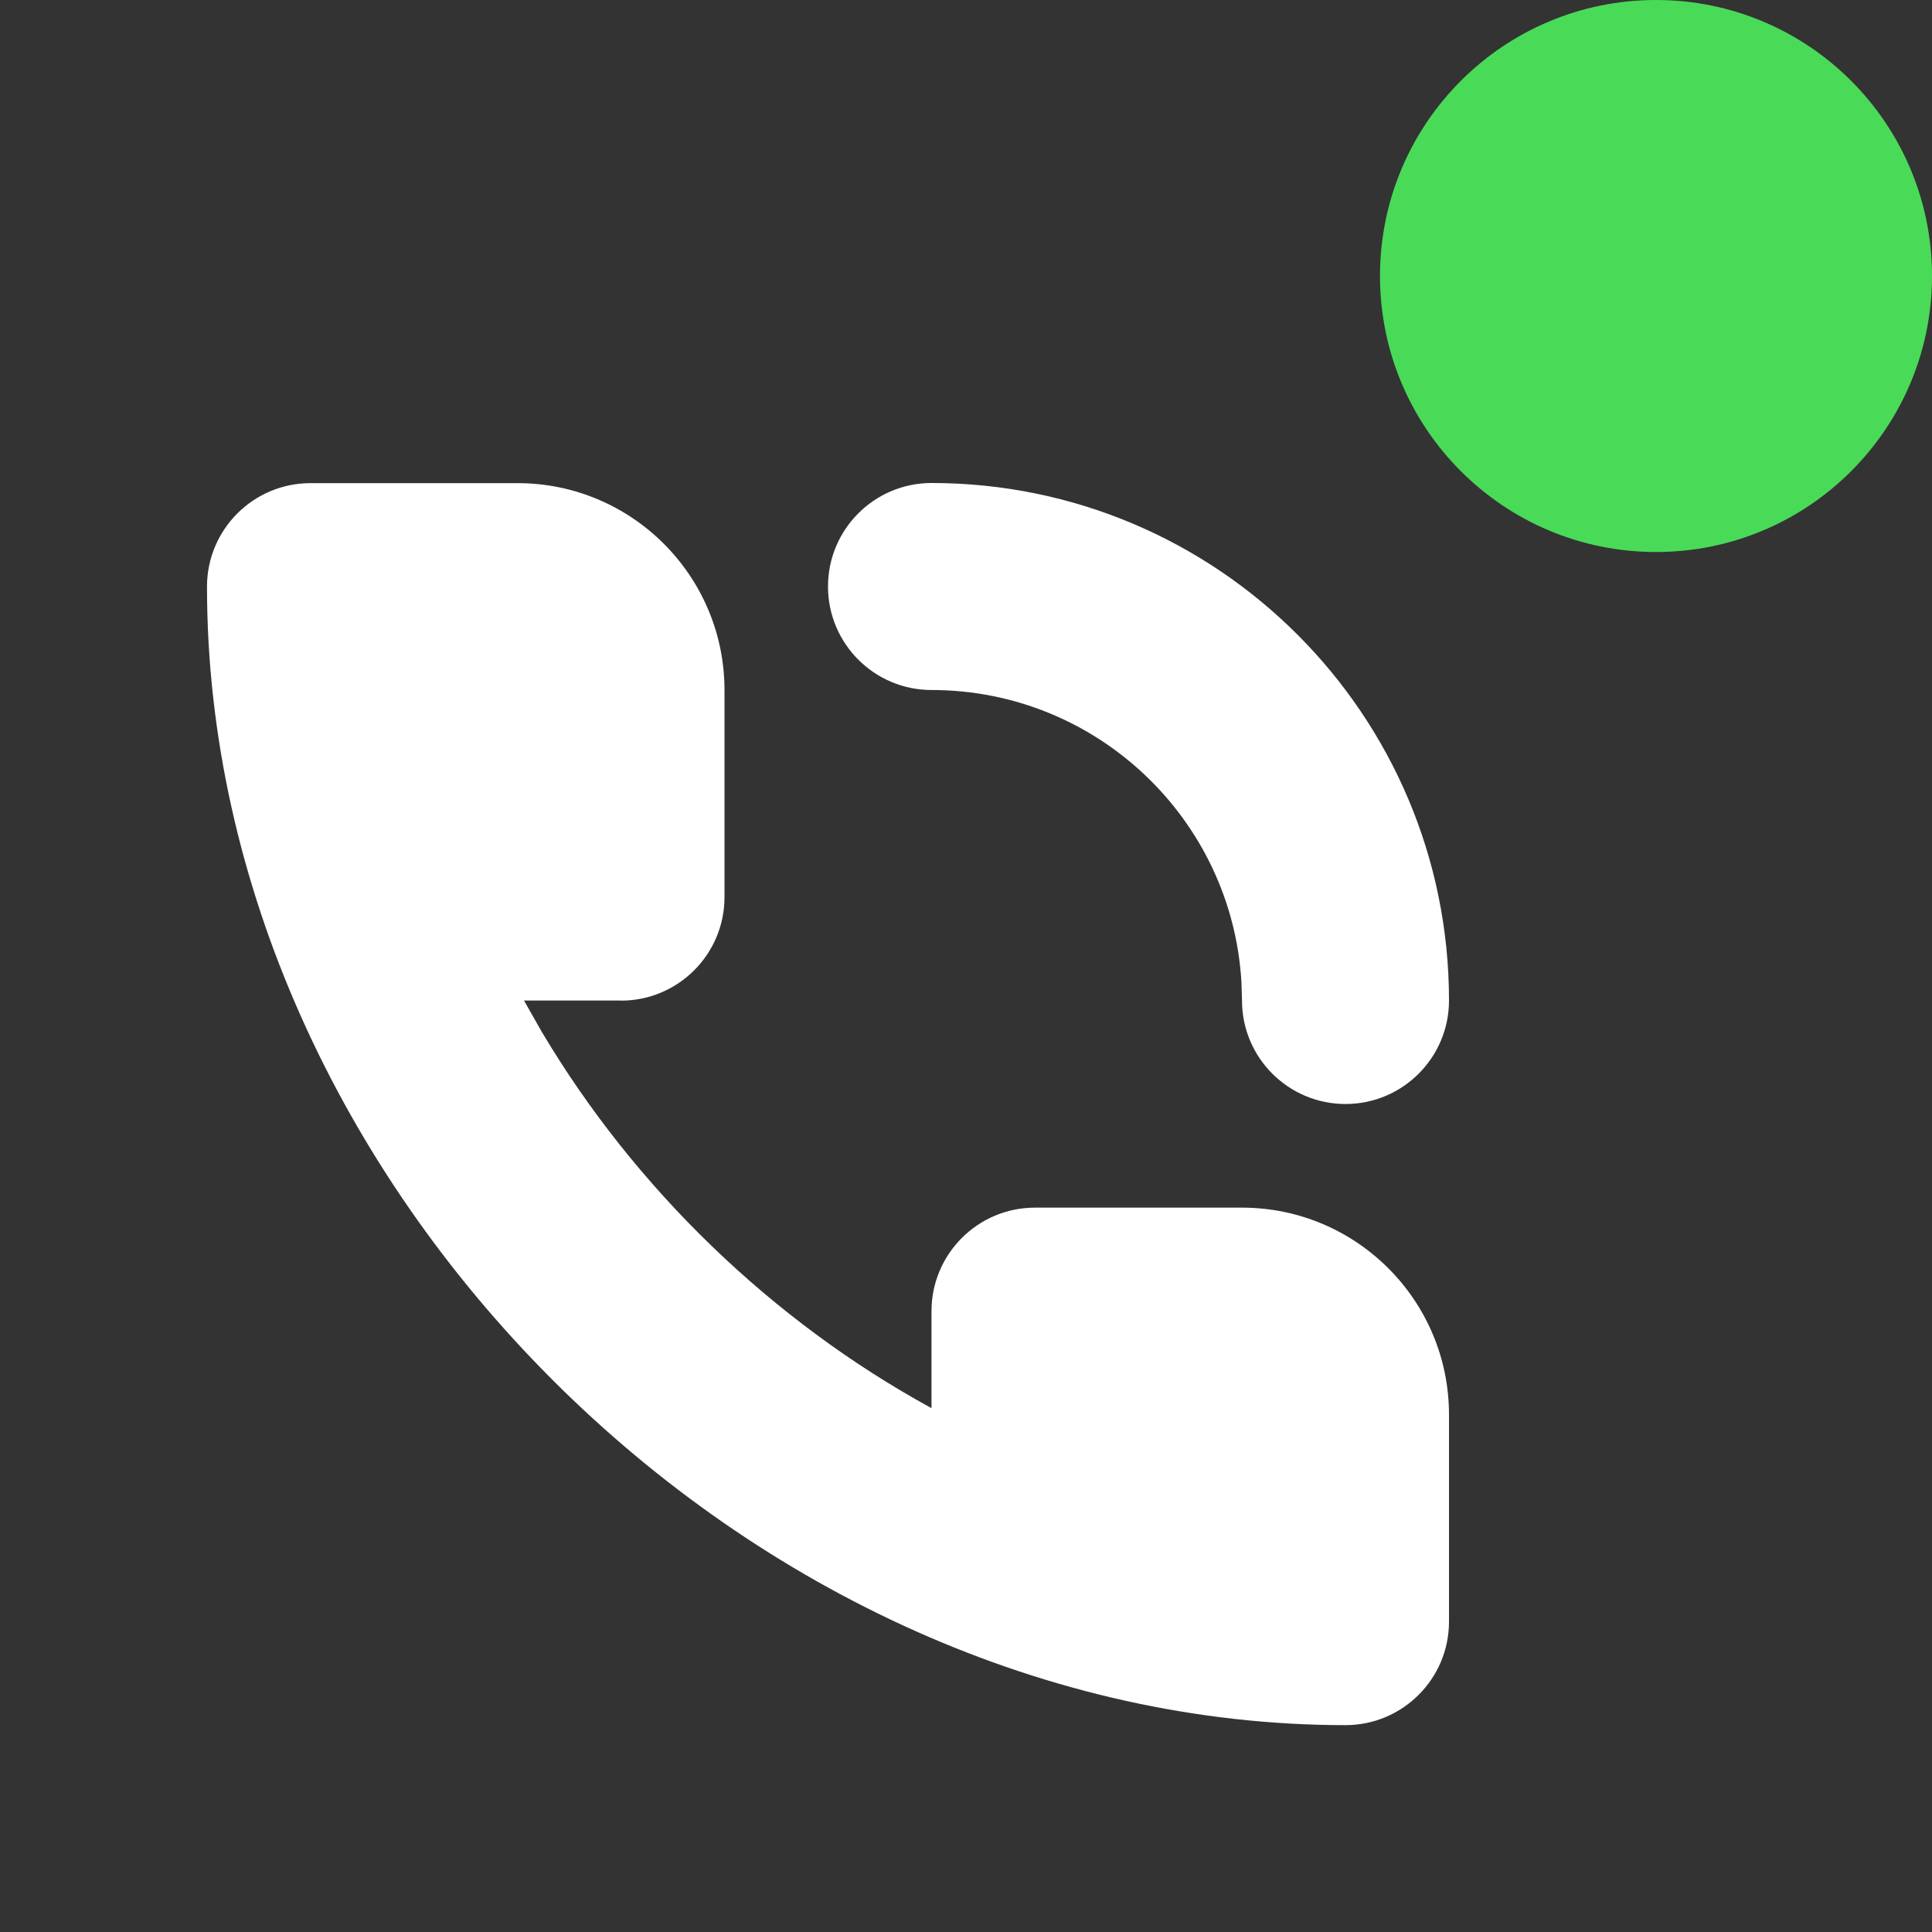
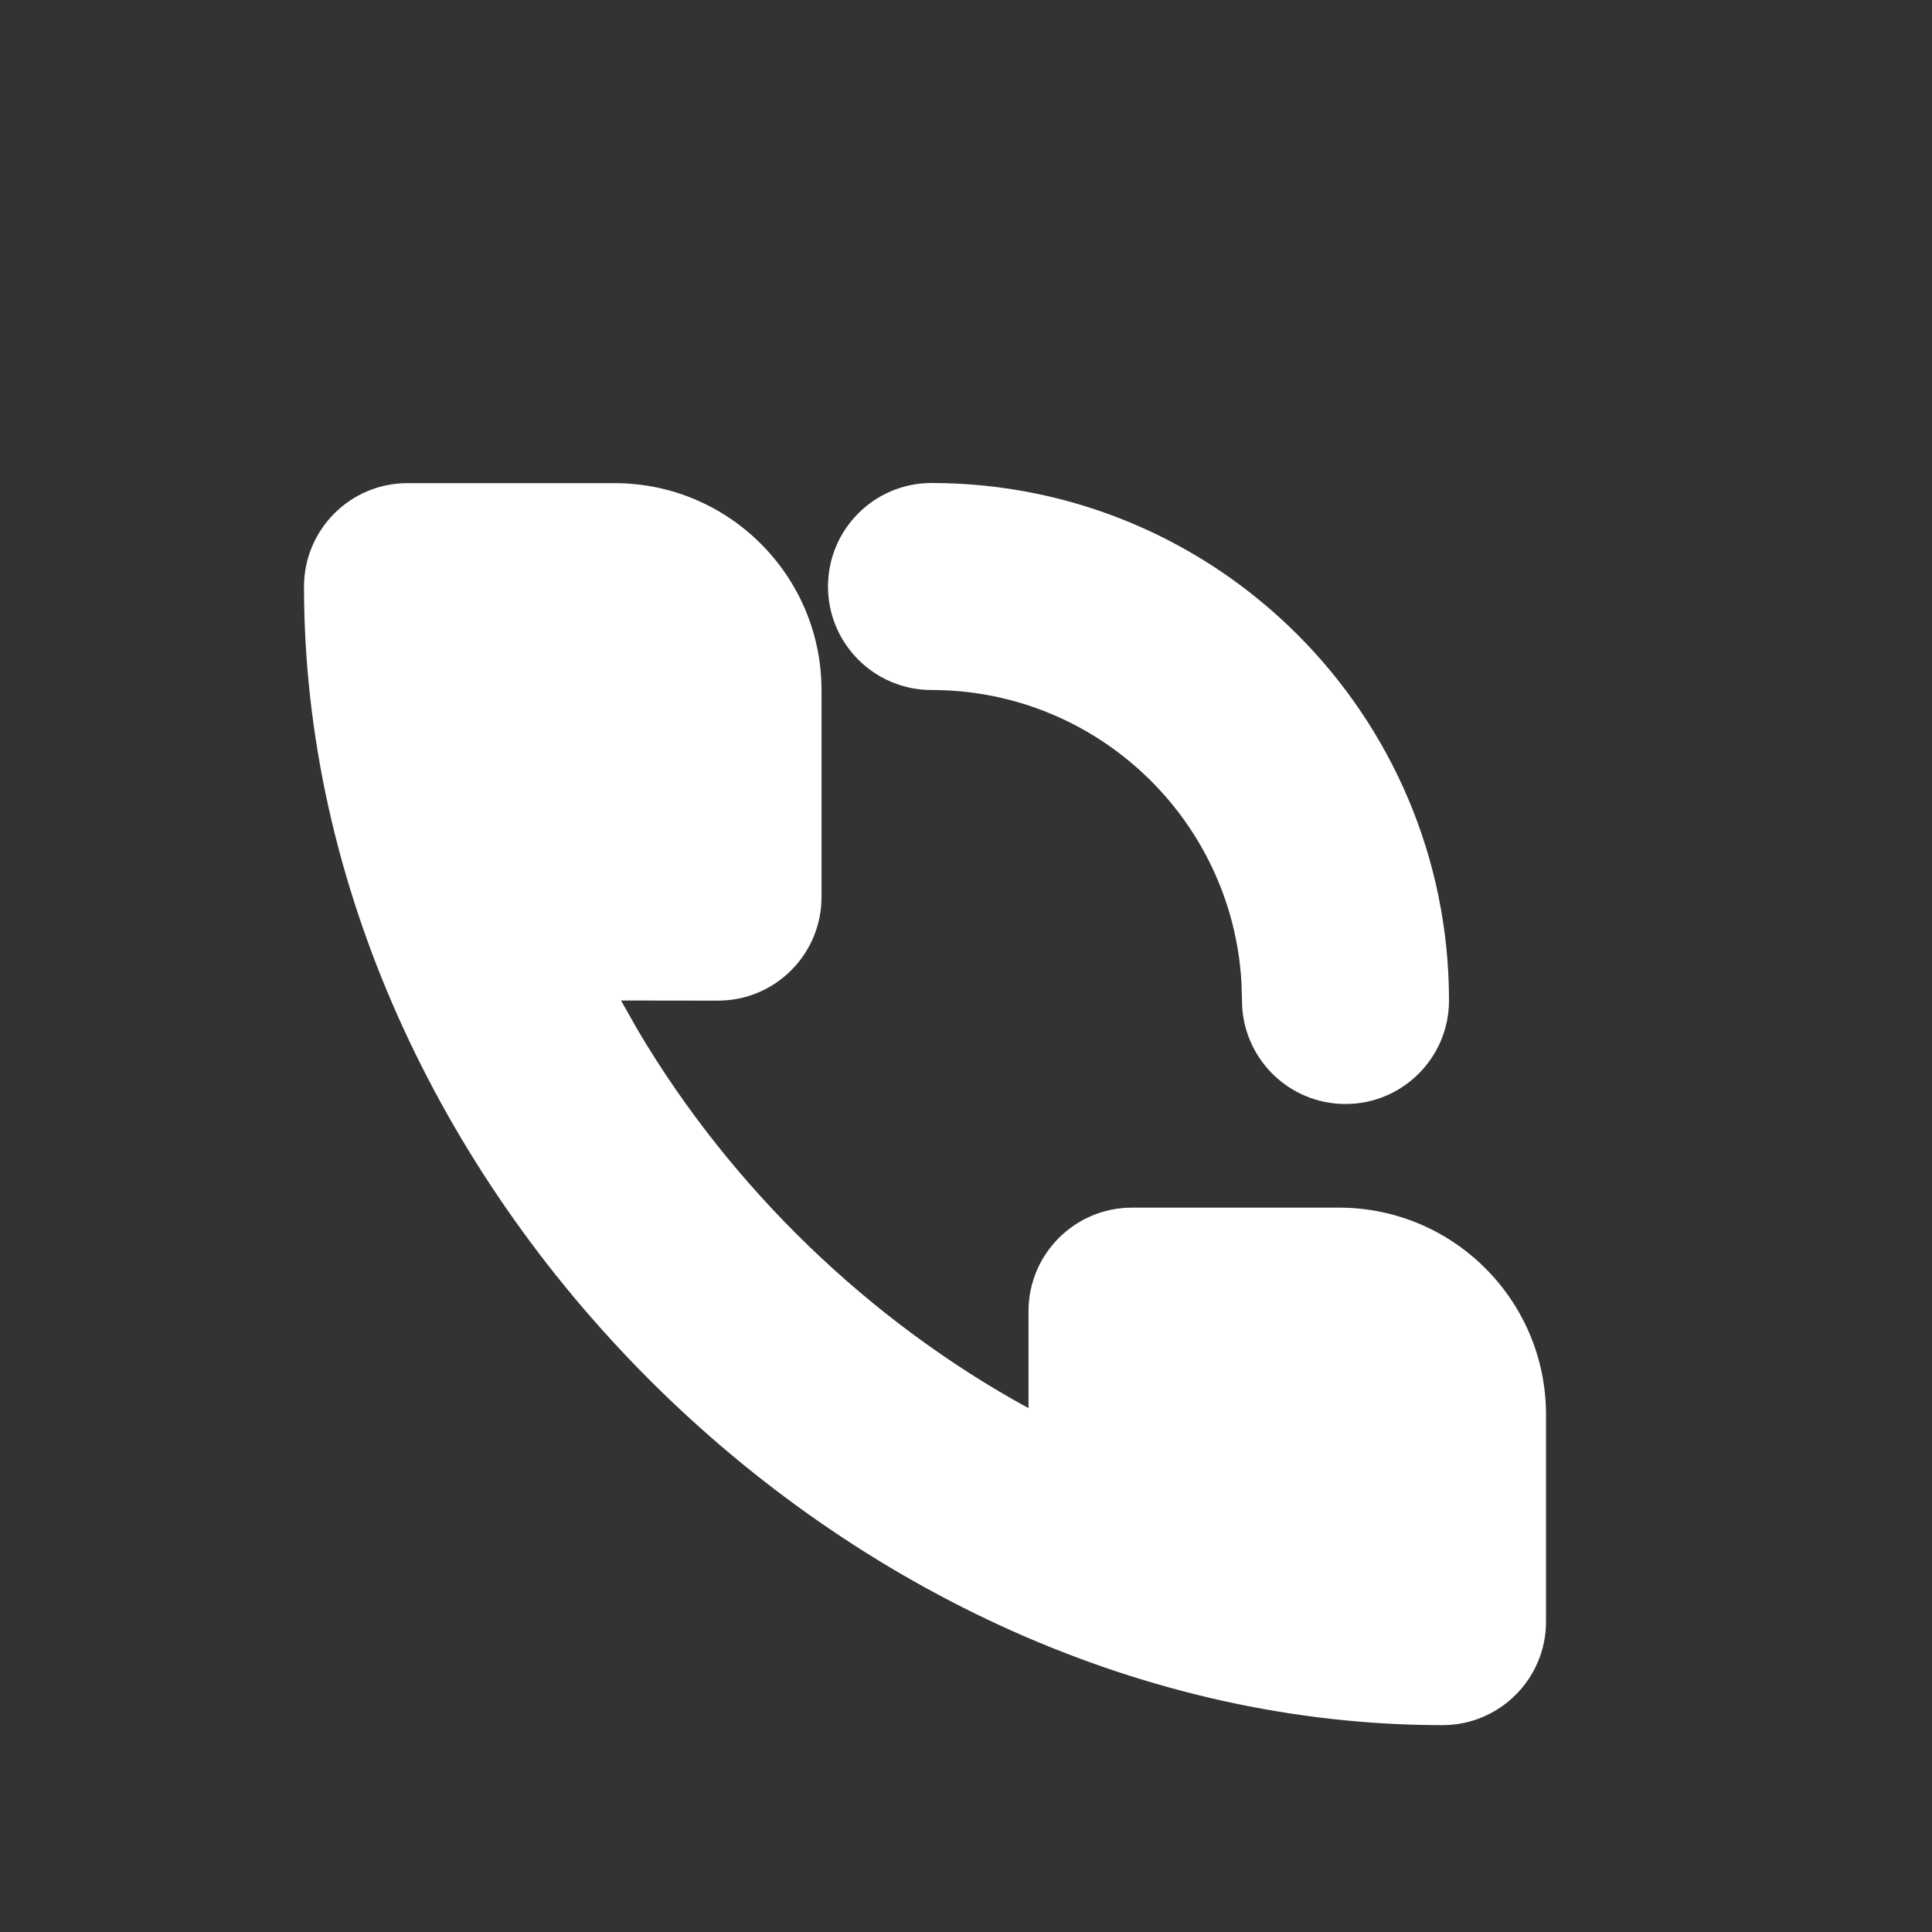
<svg xmlns="http://www.w3.org/2000/svg" fill="none" height="14" viewBox="0 0 14 14" width="14">
  <rect x="0" y="0" width="14" height="14" fill="#333333" stroke="none" />
-   <circle cx="12" cy="2" fill="#49db58" r="2" />
-   <path clip-rule="evenodd" d="m4.5 7.25h-.703l.13.229c.674 1.133 1.668 2.094 2.823 2.725v-.703c0-.414.336-.75.75-.75h1.5c.828 0 1.5.672 1.5 1.5v1.5c0 .414-.336.75-.75.75-4.326 0-8.25-3.924-8.25-8.25 0-.414.336-.75.75-.75h1.5c.828 0 1.5.672 1.5 1.5v1.5c0 .414-.336.75-.75.75zm2.25-3.75c2.071 0 3.75 1.679 3.75 3.75 0 .414-.336.75-.75.75-.414 0-.75-.336-.75-.75l-.004-.132c-.068-1.181-1.048-2.118-2.246-2.118-.414 0-.75-.336-.75-.75s.336-.75.75-.75z" fill="#fff" fill-rule="evenodd" />
+   <path clip-rule="evenodd" d="m4.5 7.25l.13.229c.674 1.133 1.668 2.094 2.823 2.725v-.703c0-.414.336-.75.75-.75h1.5c.828 0 1.5.672 1.5 1.5v1.5c0 .414-.336.75-.75.75-4.326 0-8.25-3.924-8.25-8.25 0-.414.336-.75.75-.75h1.5c.828 0 1.5.672 1.5 1.5v1.5c0 .414-.336.75-.75.75zm2.25-3.75c2.071 0 3.75 1.679 3.75 3.75 0 .414-.336.75-.75.75-.414 0-.75-.336-.75-.75l-.004-.132c-.068-1.181-1.048-2.118-2.246-2.118-.414 0-.75-.336-.75-.75s.336-.75.75-.75z" fill="#fff" fill-rule="evenodd" />
</svg>